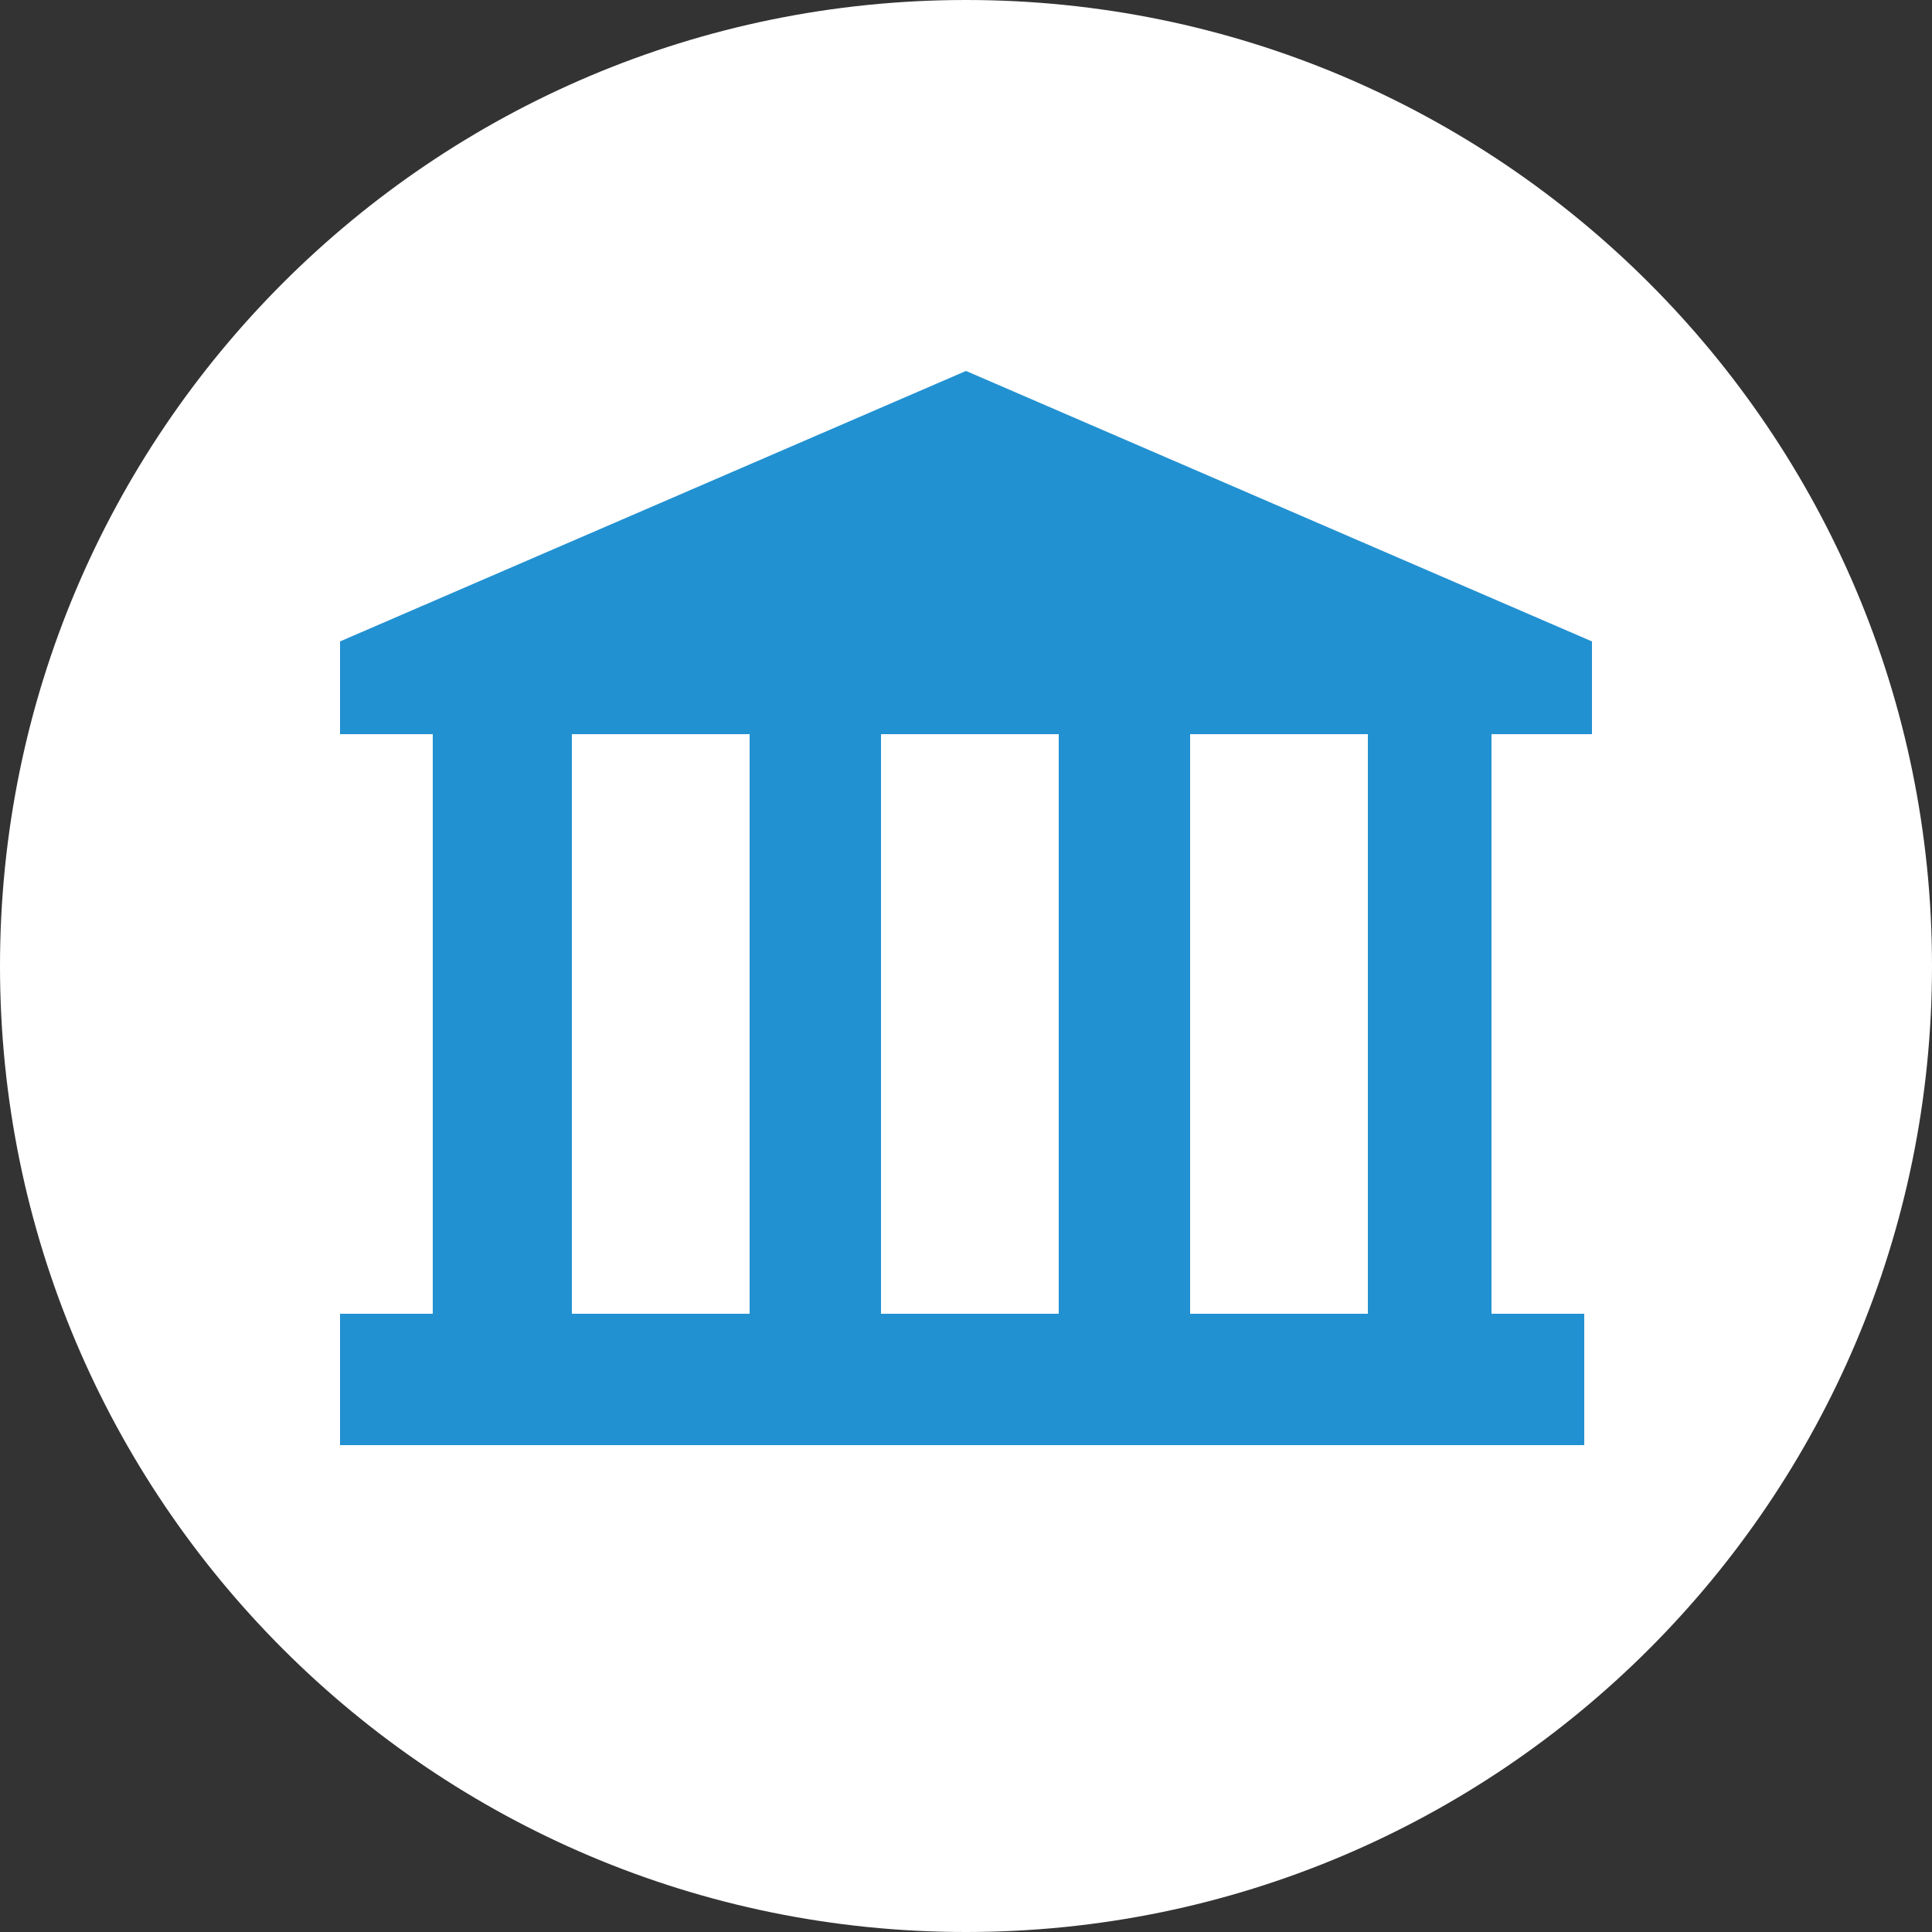
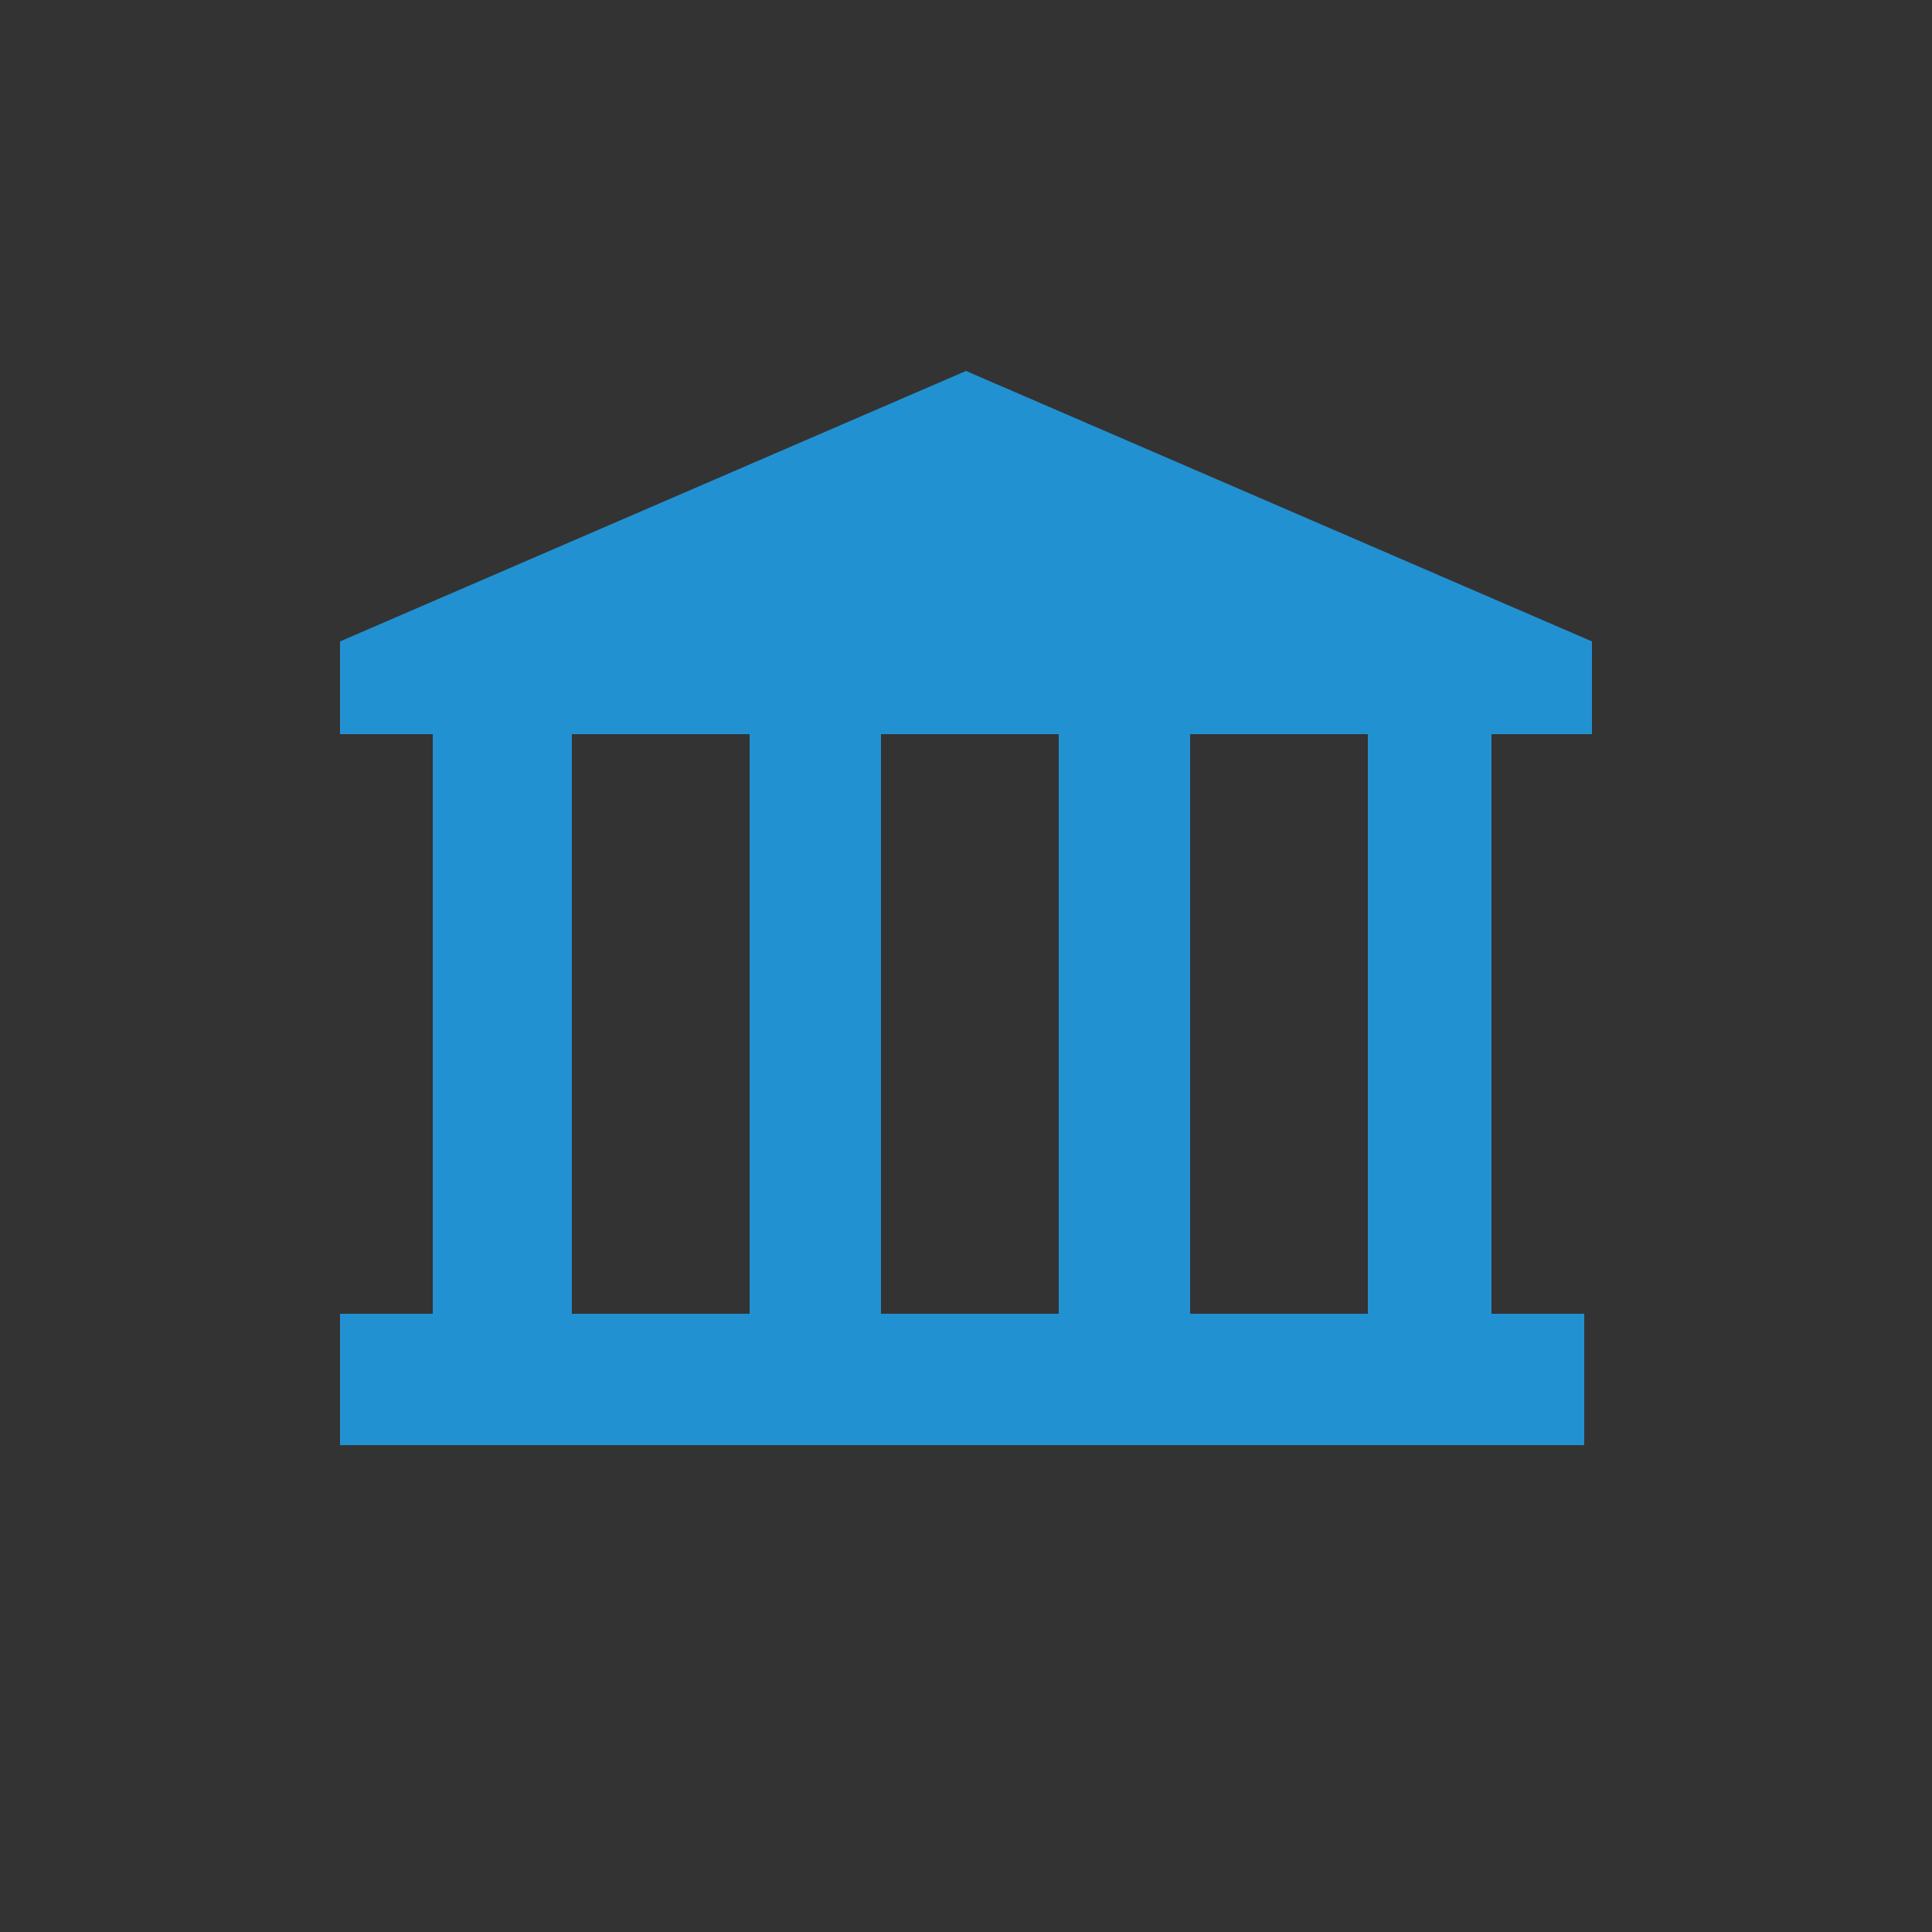
<svg xmlns="http://www.w3.org/2000/svg" width="24" height="24" viewBox="0 0 24 24" fill="none">
  <rect x="0" y="0" width="24" height="24" fill="#333333" stroke="none" />
  <g clip-path="url(#clip0_1564_11465)">
    <g clip-path="url(#clip1_1564_11465)">
-       <path d="M12 24C18.627 24 24 18.627 24 12C24 5.373 18.627 0 12 0C5.373 0 0 5.373 0 12C0 18.627 5.373 24 12 24Z" fill="white" />
      <path d="M19.776 9.12V7.968L12 4.608L4.224 7.968V9.12H5.376V16.32H4.224V17.952H19.68V16.32H18.528V9.12H19.68H19.776ZM7.104 16.32V9.12H9.312V16.32H7.104ZM10.944 16.32V9.12H13.152V16.32H10.944ZM16.992 16.32H14.784V9.12H16.992V16.32Z" fill="#2291D1" />
    </g>
  </g>
  <defs>
    <clipPath id="clip0_1564_11465">
      <rect width="24" height="24" fill="white" />
    </clipPath>
    <clipPath id="clip1_1564_11465">
      <rect width="24" height="24" fill="white" />
    </clipPath>
  </defs>
</svg>